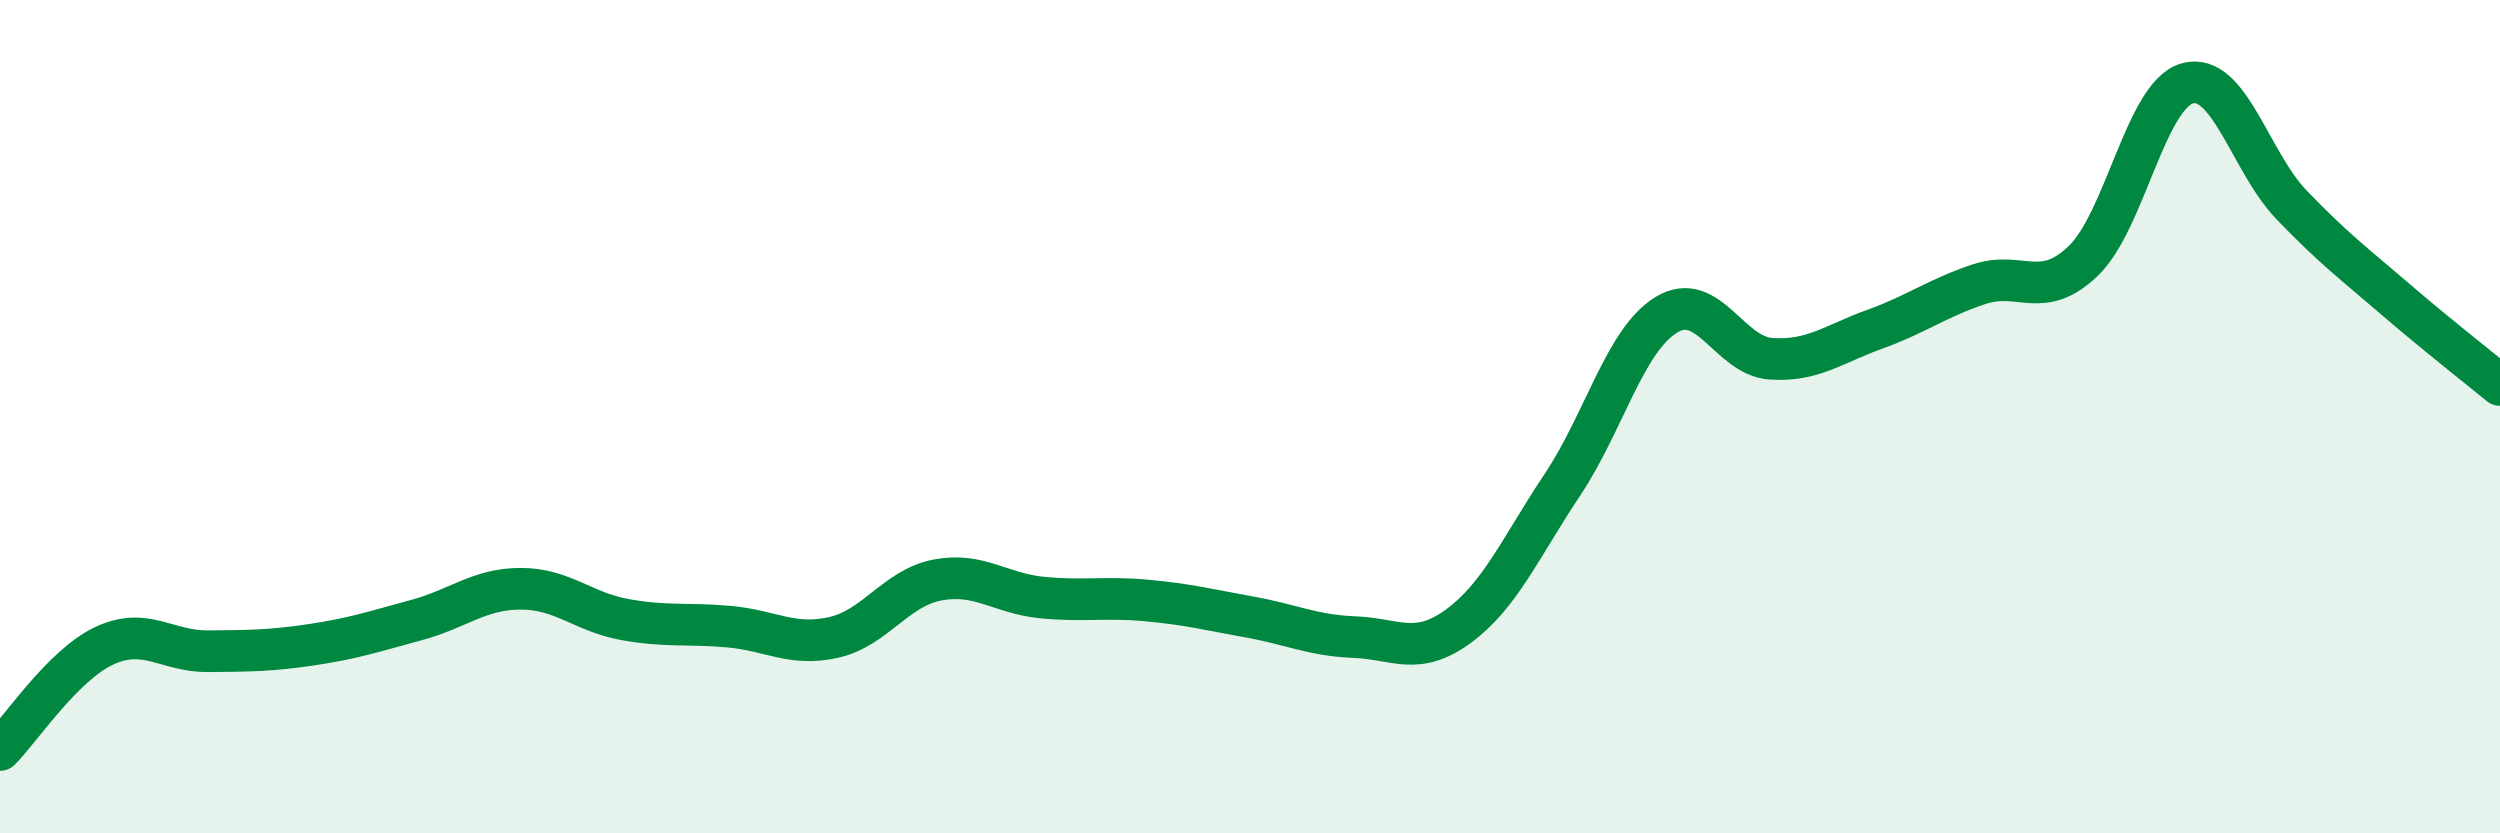
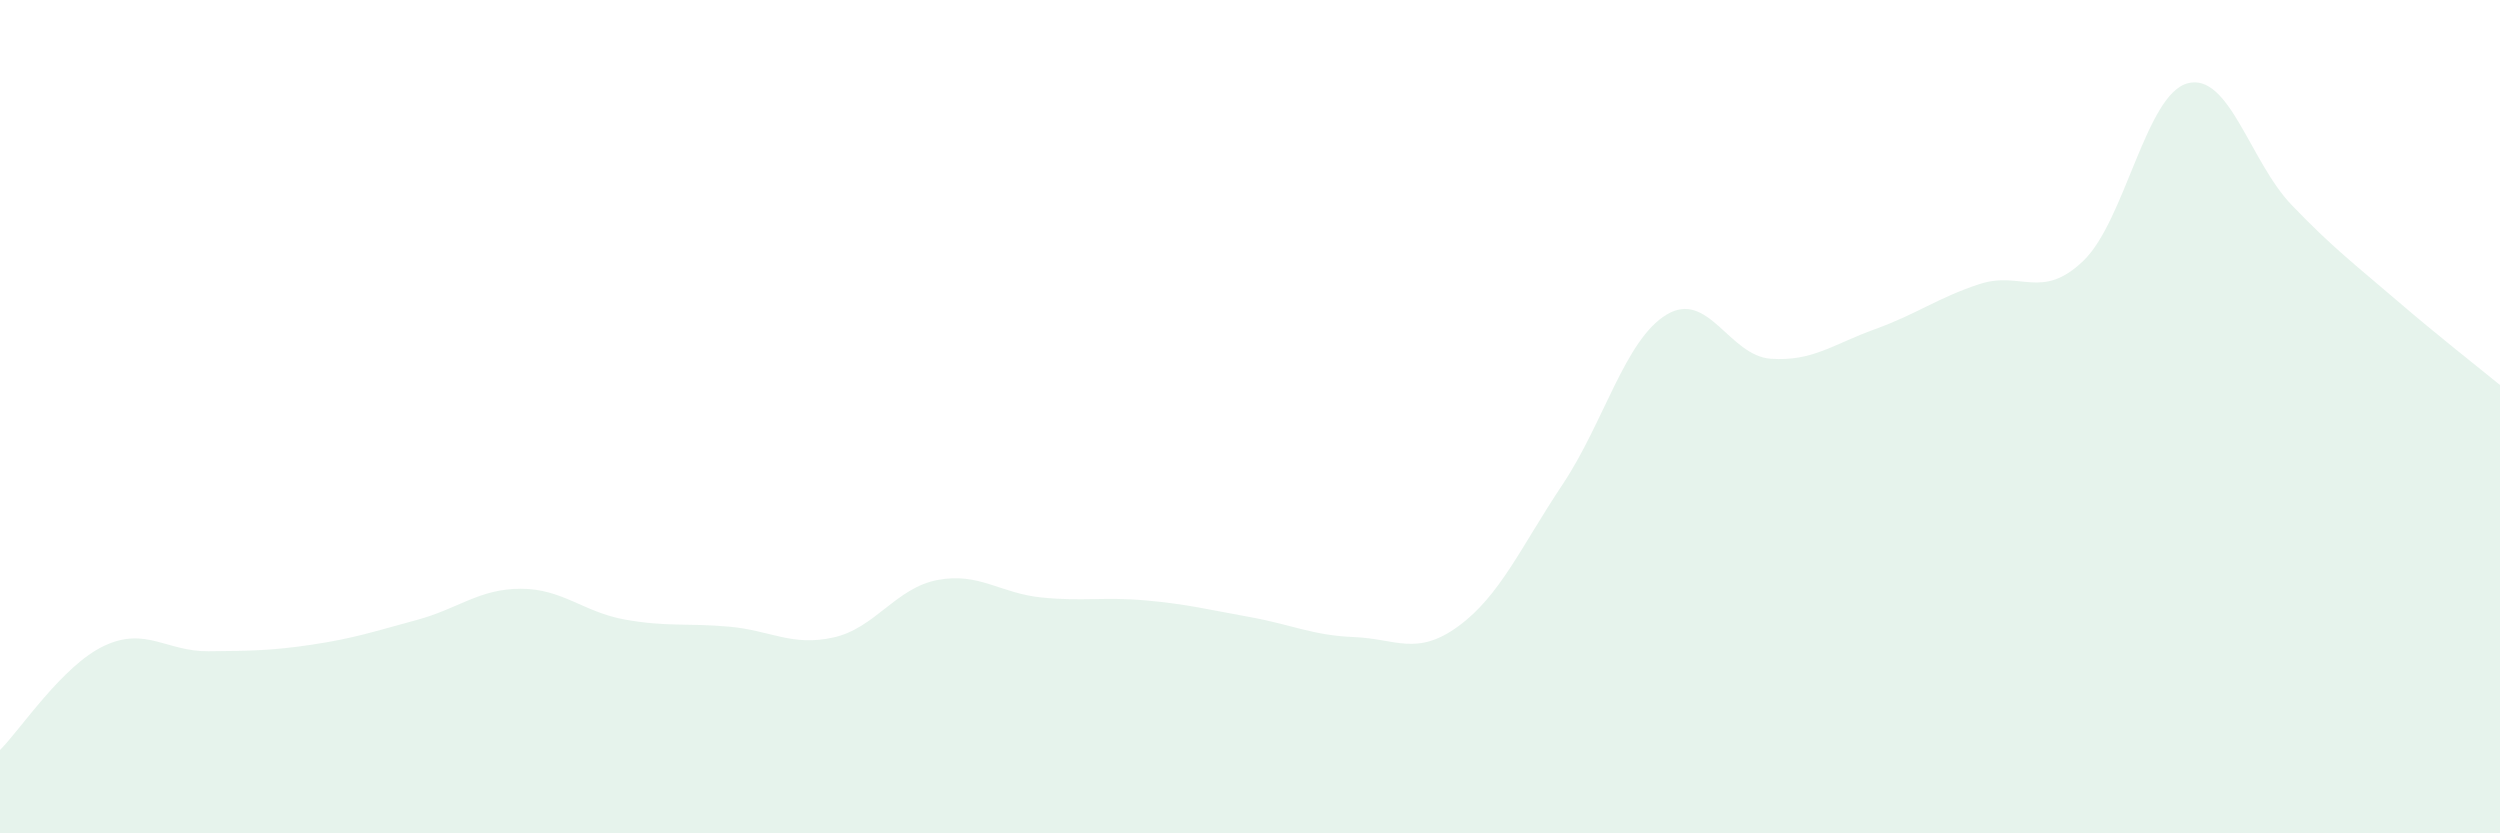
<svg xmlns="http://www.w3.org/2000/svg" width="60" height="20" viewBox="0 0 60 20">
  <path d="M 0,18 C 0.5,17.5 1.5,15.97 2.5,15.5 C 3.5,15.03 4,15.64 5,15.63 C 6,15.62 6.5,15.62 7.5,15.47 C 8.5,15.32 9,15.15 10,14.88 C 11,14.61 11.5,14.13 12.5,14.13 C 13.5,14.13 14,14.69 15,14.87 C 16,15.05 16.5,14.95 17.5,15.04 C 18.5,15.13 19,15.52 20,15.3 C 21,15.08 21.5,14.11 22.5,13.92 C 23.5,13.73 24,14.24 25,14.34 C 26,14.44 26.5,14.32 27.5,14.41 C 28.5,14.5 29,14.63 30,14.81 C 31,14.99 31.5,15.25 32.5,15.29 C 33.5,15.33 34,15.76 35,15.03 C 36,14.3 36.5,13.13 37.5,11.63 C 38.5,10.13 39,8.15 40,7.55 C 41,6.95 41.5,8.54 42.5,8.61 C 43.5,8.68 44,8.26 45,7.9 C 46,7.54 46.5,7.15 47.5,6.82 C 48.5,6.49 49,7.22 50,6.26 C 51,5.3 51.5,2.27 52.5,2 C 53.5,1.73 54,3.88 55,4.92 C 56,5.96 56.5,6.33 57.5,7.19 C 58.5,8.05 59.5,8.83 60,9.24L60 20L0 20Z" fill="#008740" opacity="0.1" stroke-linecap="round" stroke-linejoin="round" />
-   <path d="M 0,18 C 0.5,17.5 1.5,15.97 2.5,15.5 C 3.5,15.03 4,15.64 5,15.63 C 6,15.62 6.5,15.62 7.5,15.47 C 8.5,15.32 9,15.15 10,14.88 C 11,14.61 11.5,14.13 12.5,14.13 C 13.5,14.13 14,14.69 15,14.87 C 16,15.05 16.5,14.95 17.5,15.04 C 18.5,15.13 19,15.52 20,15.3 C 21,15.08 21.5,14.11 22.5,13.92 C 23.5,13.73 24,14.24 25,14.34 C 26,14.44 26.5,14.32 27.5,14.41 C 28.5,14.5 29,14.63 30,14.81 C 31,14.99 31.5,15.25 32.5,15.29 C 33.5,15.33 34,15.76 35,15.03 C 36,14.3 36.5,13.13 37.5,11.63 C 38.5,10.13 39,8.15 40,7.55 C 41,6.95 41.5,8.54 42.5,8.61 C 43.5,8.68 44,8.26 45,7.9 C 46,7.54 46.5,7.15 47.5,6.82 C 48.5,6.49 49,7.22 50,6.26 C 51,5.3 51.5,2.27 52.5,2 C 53.5,1.73 54,3.88 55,4.92 C 56,5.96 56.5,6.33 57.5,7.19 C 58.5,8.05 59.5,8.83 60,9.24" stroke="#008740" stroke-width="1" fill="none" stroke-linecap="round" stroke-linejoin="round" />
</svg>